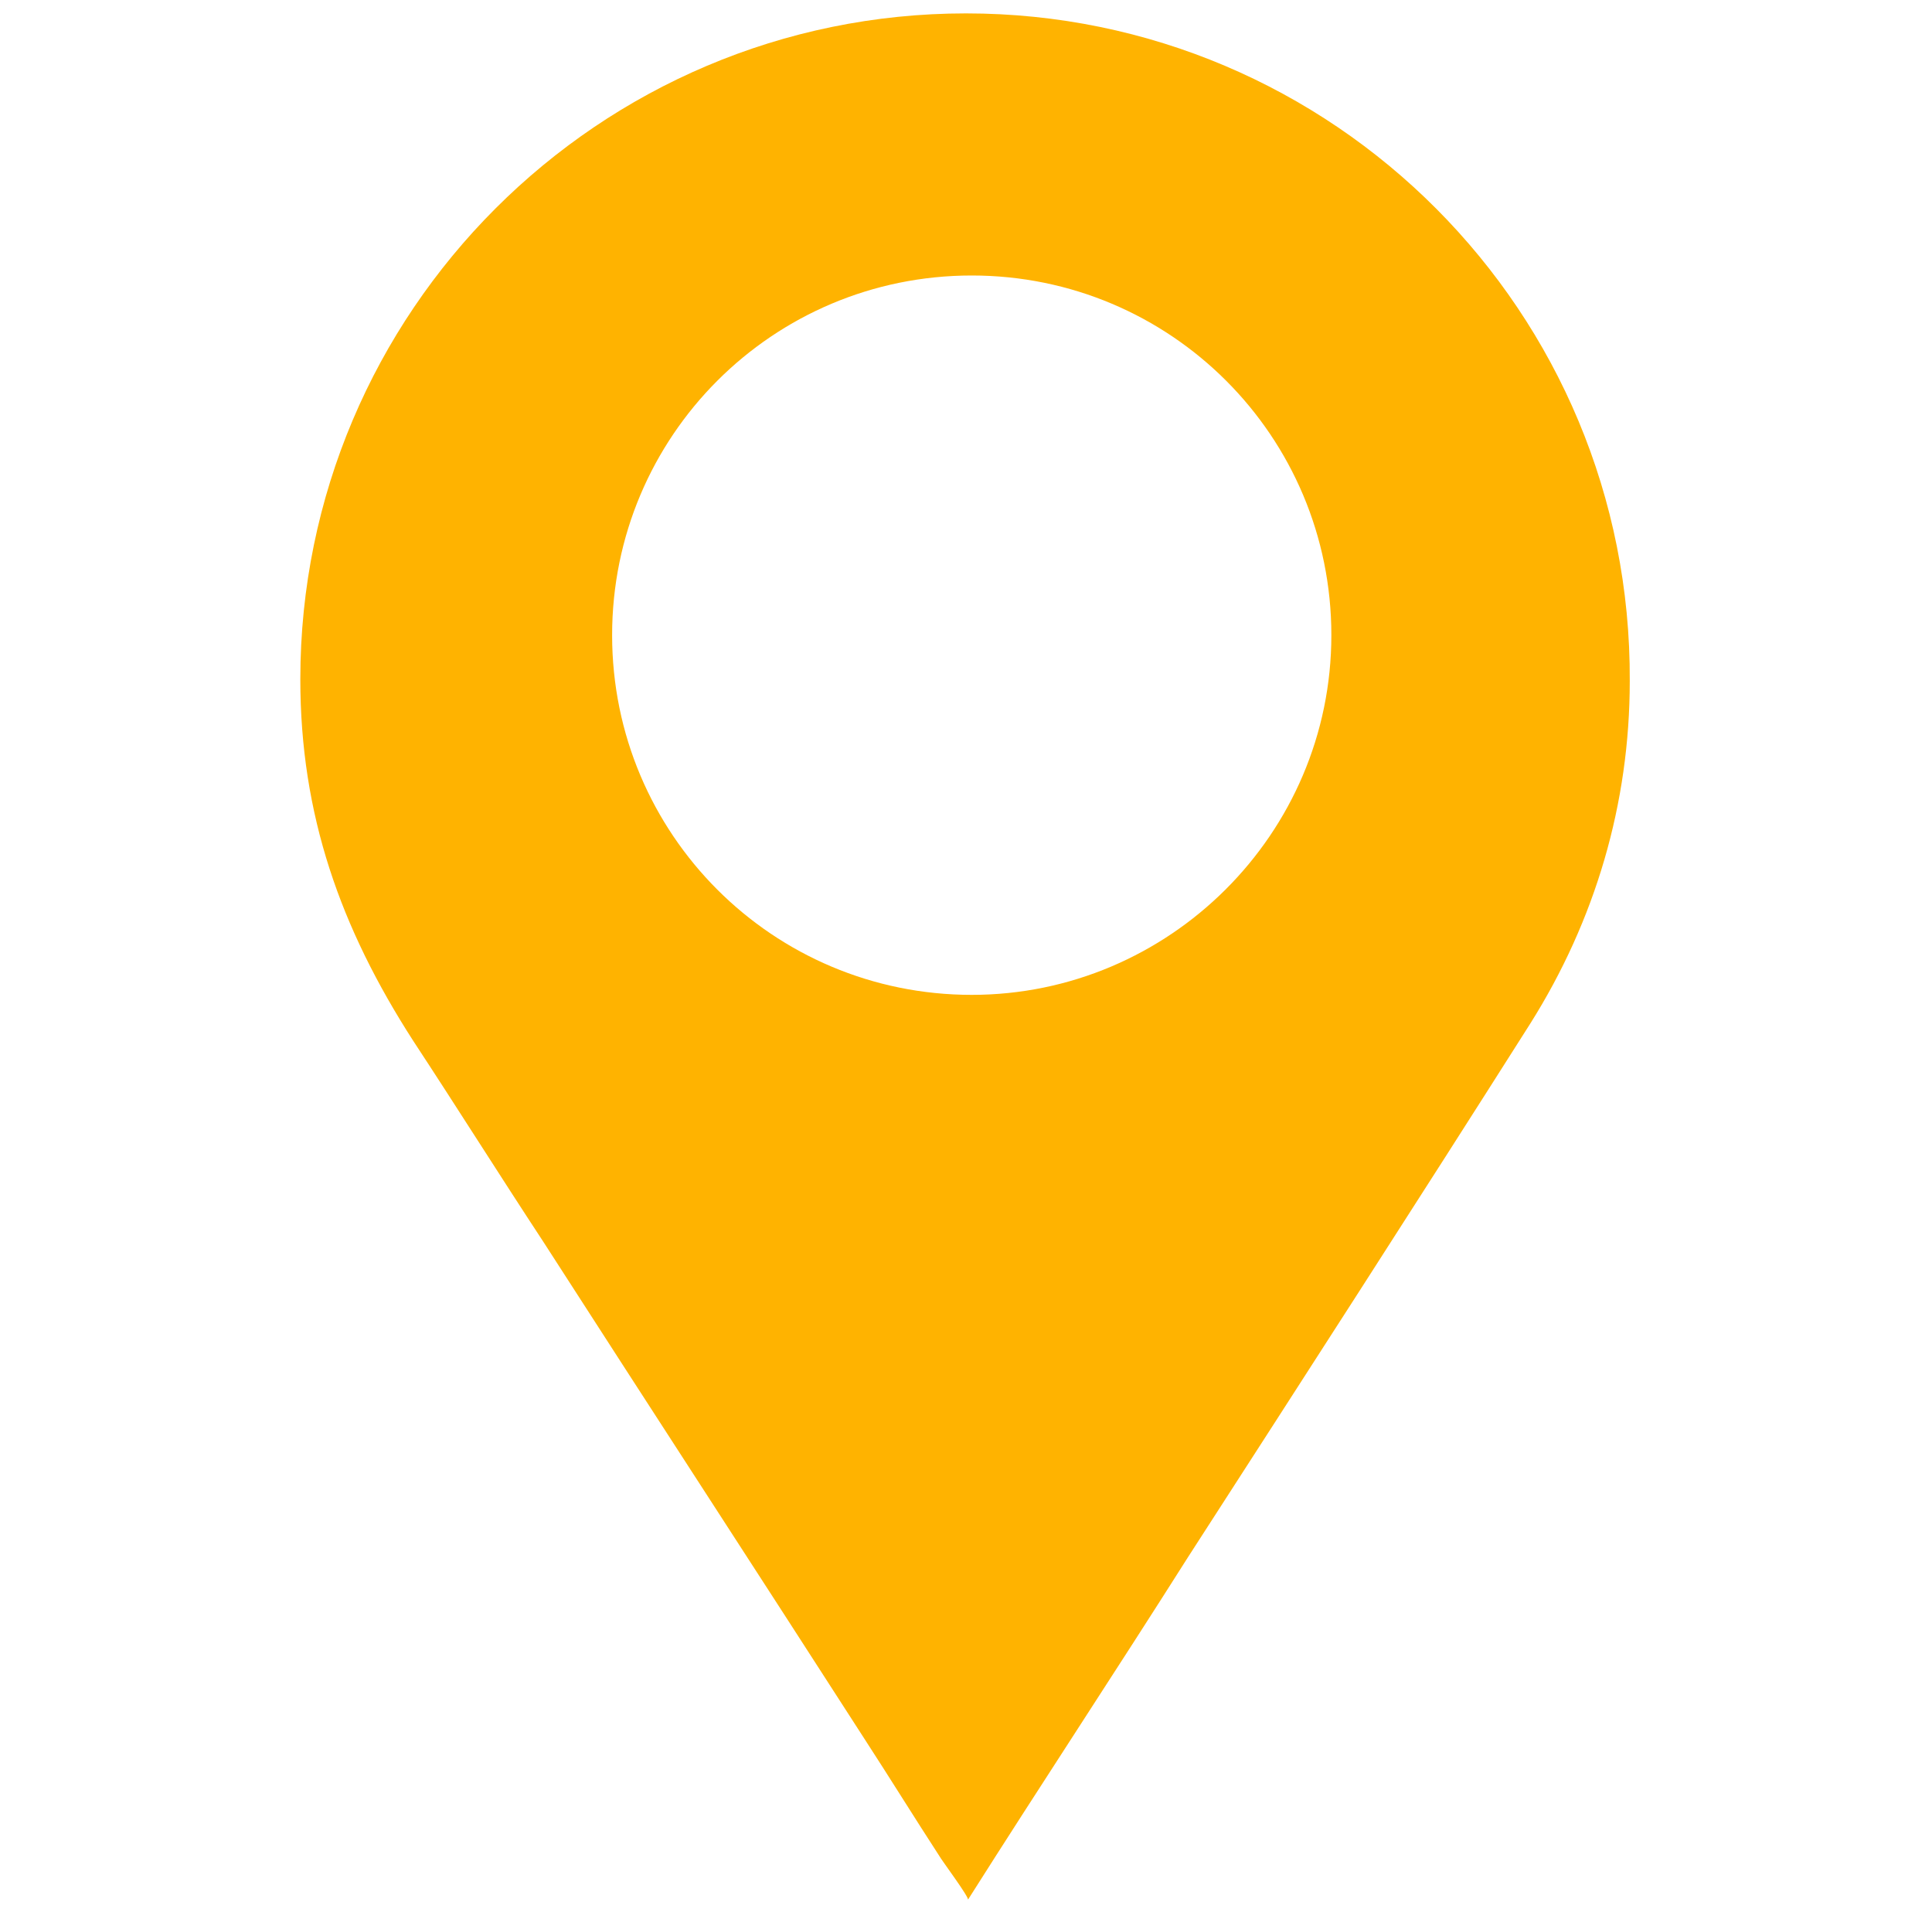
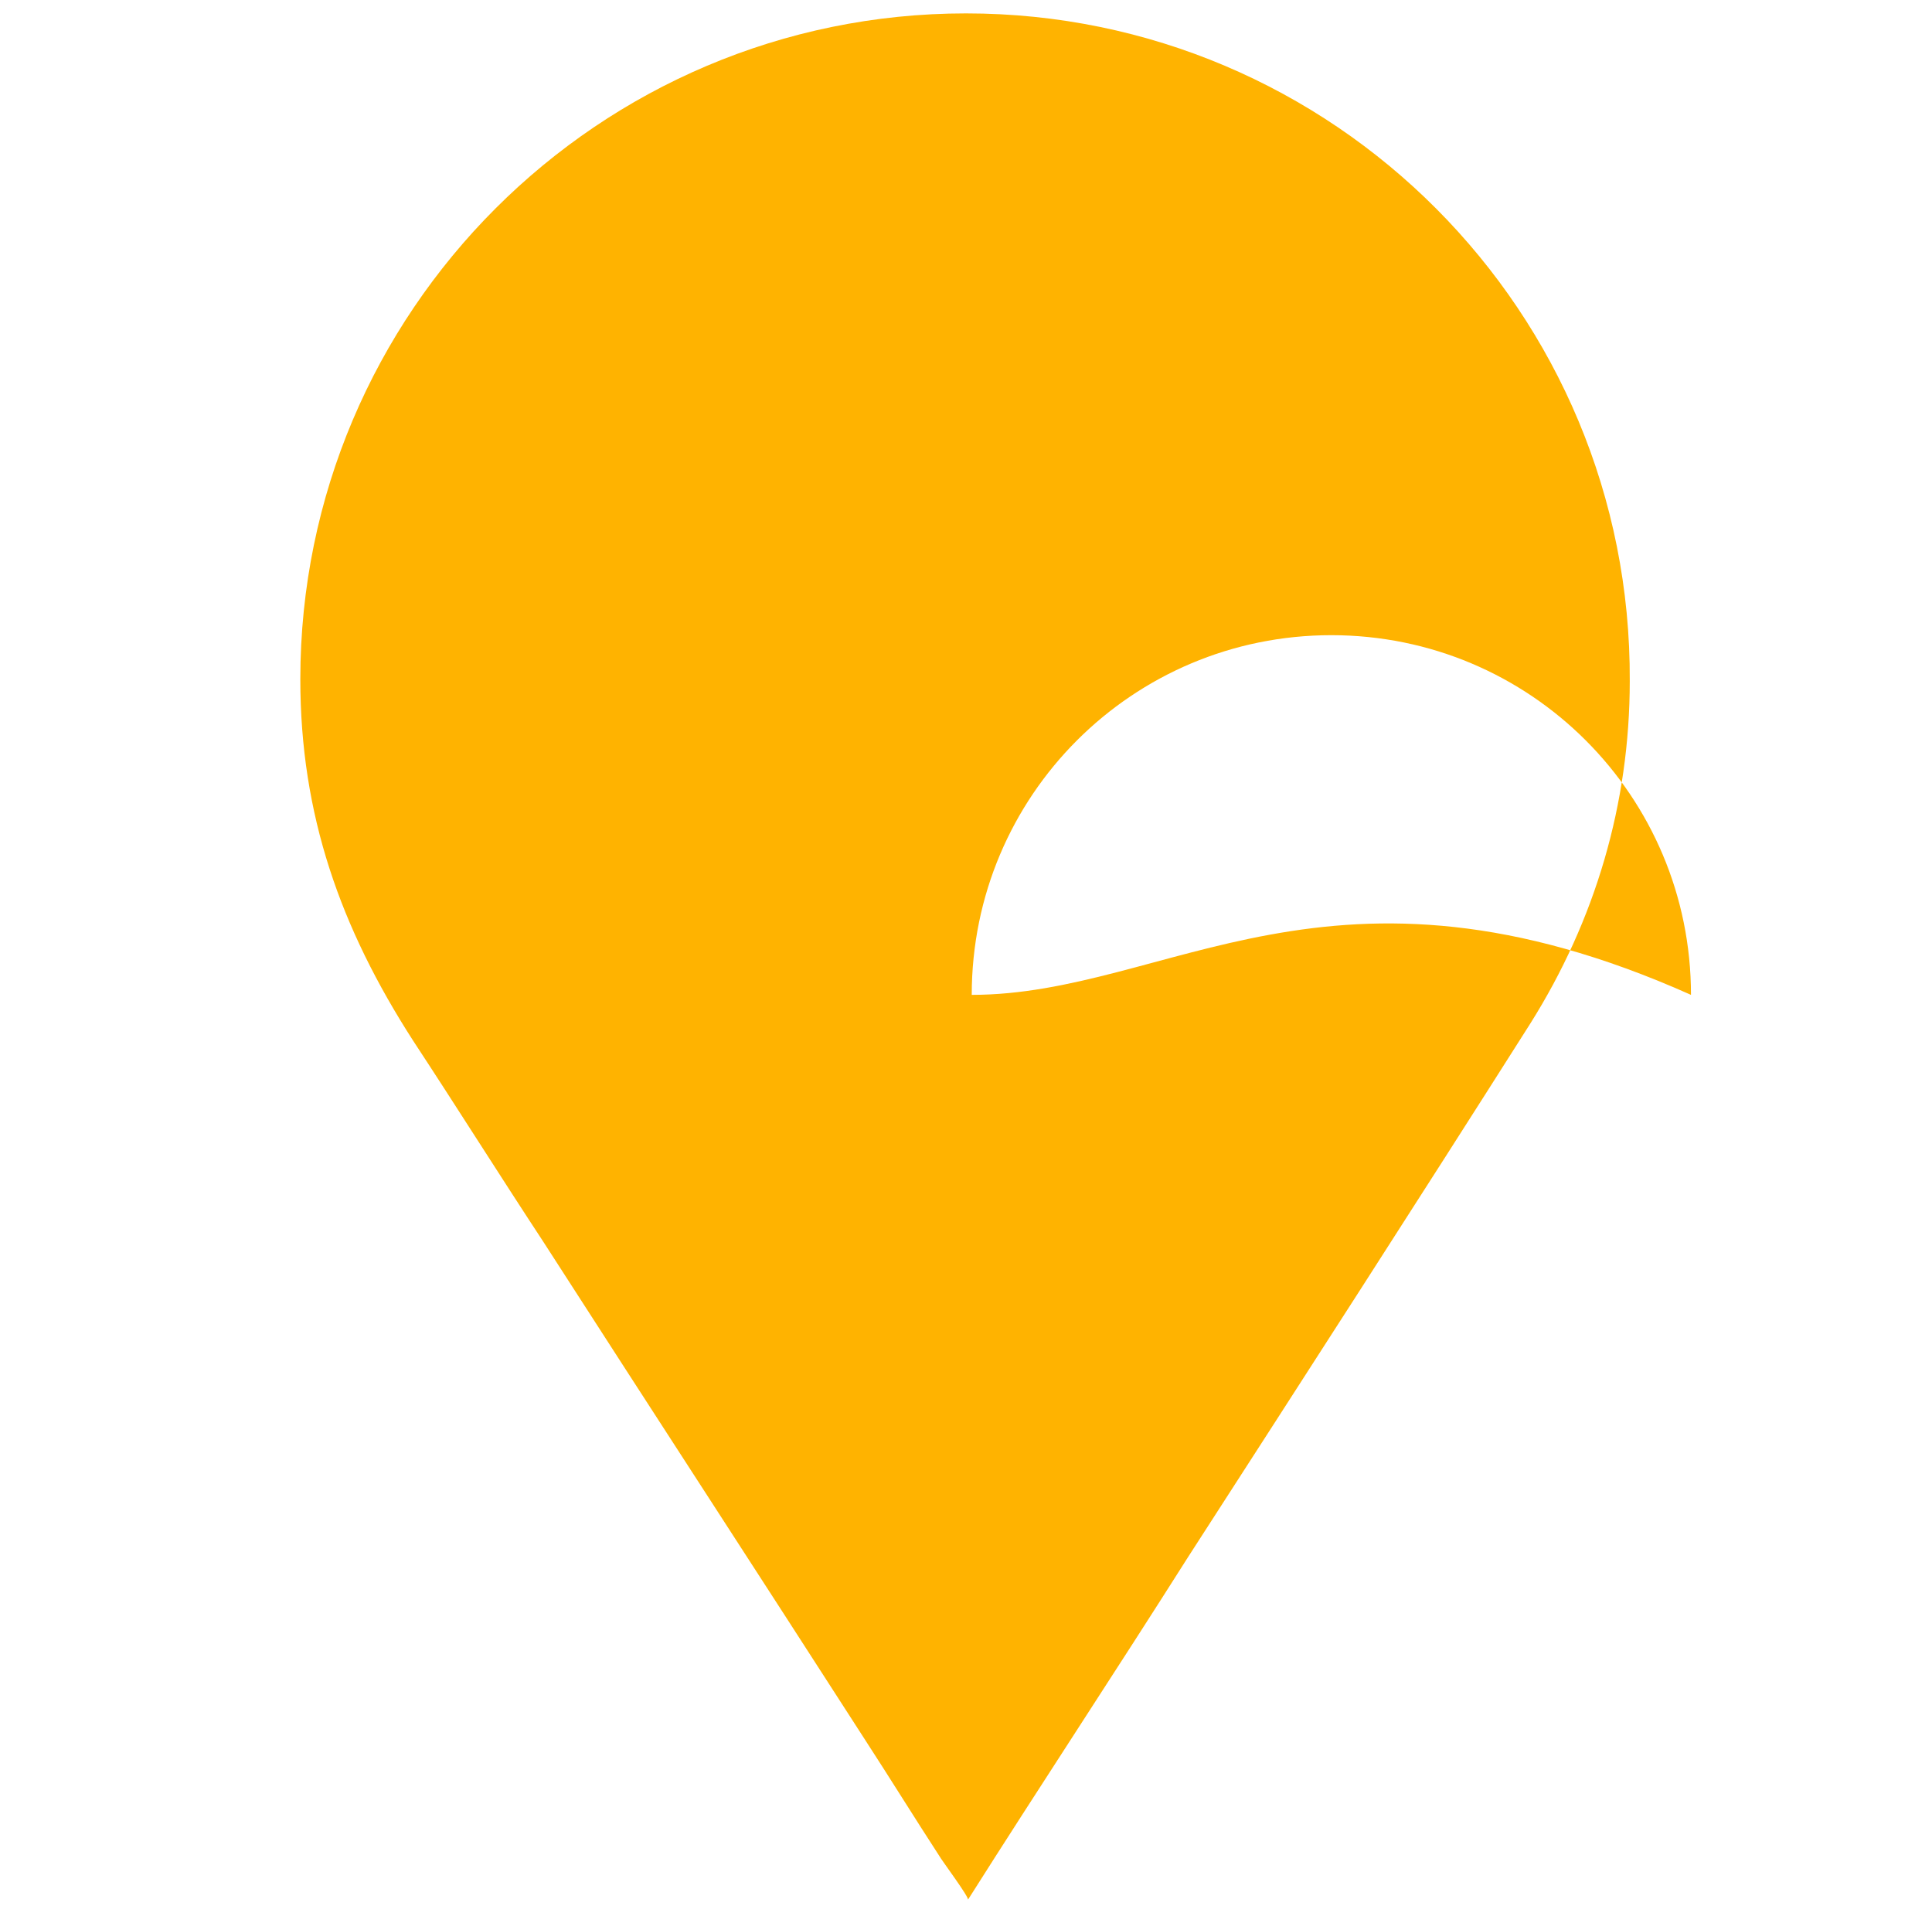
<svg xmlns="http://www.w3.org/2000/svg" version="1.1" id="Layer_1" x="0px" y="0px" viewBox="0 0 101 100" style="enable-background:new 0 0 101 100;" xml:space="preserve">
  <style type="text/css">
	.st0{fill:#AF3E9E;}
	.st1{fill:#FFB300;}
	.st2{fill:#00B14A;}
	.st3{fill:#FFFFFF;}
	.st4{fill:#FF0935;}
	.st5{fill:#00ABE6;}
	.st6{fill:#757575;}
	.st7{fill:none;stroke:#000000;stroke-width:3;stroke-miterlimit:10;}
	.st8{fill:none;stroke:#FFB300;stroke-width:6;stroke-linejoin:round;stroke-miterlimit:10;}
	.st9{fill:none;stroke:#FFB300;stroke-width:6;stroke-miterlimit:10;}
	.st10{fill:none;stroke:#FFB300;stroke-width:2.984;stroke-miterlimit:10;}
	.st11{fill:none;stroke:#FFB300;stroke-width:9.134;stroke-miterlimit:10;}
	.st12{fill:none;stroke:#FFB300;stroke-width:3.114;stroke-miterlimit:10;}
	.st13{fill:none;stroke:#FFB300;stroke-width:6.236;stroke-miterlimit:10;}
	.st14{fill:none;stroke:#FFB300;stroke-width:2.832;stroke-linejoin:round;stroke-miterlimit:10;}
	.st15{fill:none;stroke:#FFB300;stroke-width:2.832;stroke-miterlimit:10;}
	.st16{fill:none;stroke:#FFB300;stroke-width:4.311;stroke-miterlimit:10;}
</style>
-   <path class="st1" d="M50.5,0.7c-19.2,0-34.8,15.6-34.8,34.8c0,7.1,2.1,13,5.9,18.9c2.3,3.5,4.5,7,6.8,10.5  c5.6,8.7,11.2,17.3,16.8,26c1.3,2,2.6,4.1,3.9,6.1c0.1,0.2,1.6,2.2,1.5,2.3c3.8-6,7.7-11.9,11.5-17.9c6-9.3,12-18.6,17.9-27.9  c3.4-5.4,5.2-11.5,5.2-17.9C85.3,16.3,69.7,0.7,50.5,0.7z M50.8,52C40.4,52,32,43.6,32,33.2c0-10.4,8.4-18.8,18.8-18.8  s18.8,8.4,18.8,18.8C69.6,43.6,61.1,52,50.8,52z" />
+   <path class="st1" d="M50.5,0.7c-19.2,0-34.8,15.6-34.8,34.8c0,7.1,2.1,13,5.9,18.9c2.3,3.5,4.5,7,6.8,10.5  c5.6,8.7,11.2,17.3,16.8,26c1.3,2,2.6,4.1,3.9,6.1c0.1,0.2,1.6,2.2,1.5,2.3c3.8-6,7.7-11.9,11.5-17.9c6-9.3,12-18.6,17.9-27.9  c3.4-5.4,5.2-11.5,5.2-17.9C85.3,16.3,69.7,0.7,50.5,0.7z M50.8,52c0-10.4,8.4-18.8,18.8-18.8  s18.8,8.4,18.8,18.8C69.6,43.6,61.1,52,50.8,52z" />
</svg>